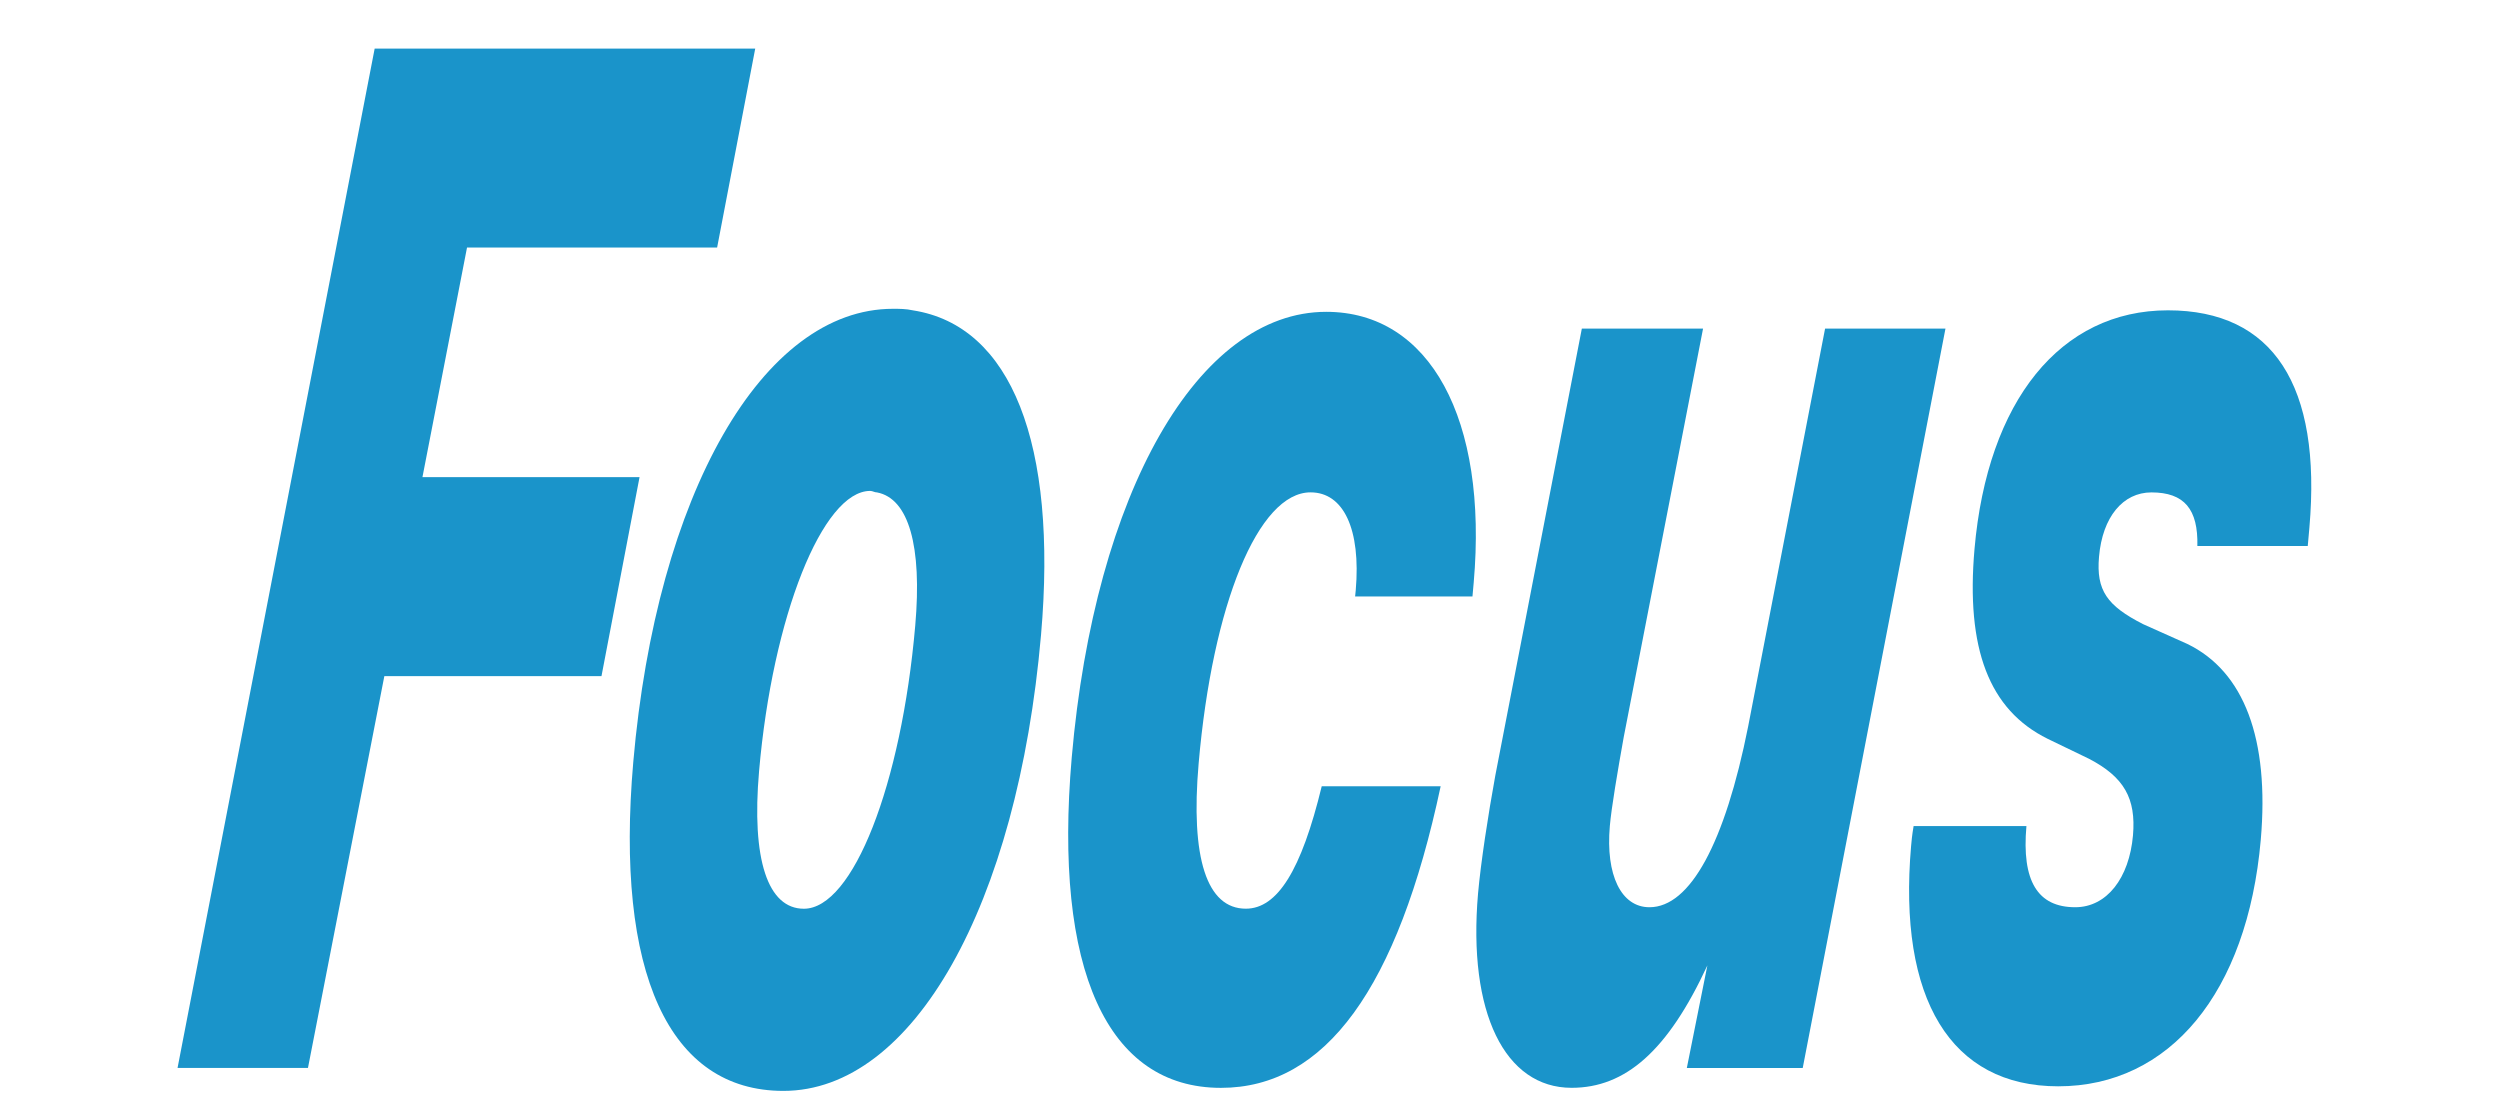
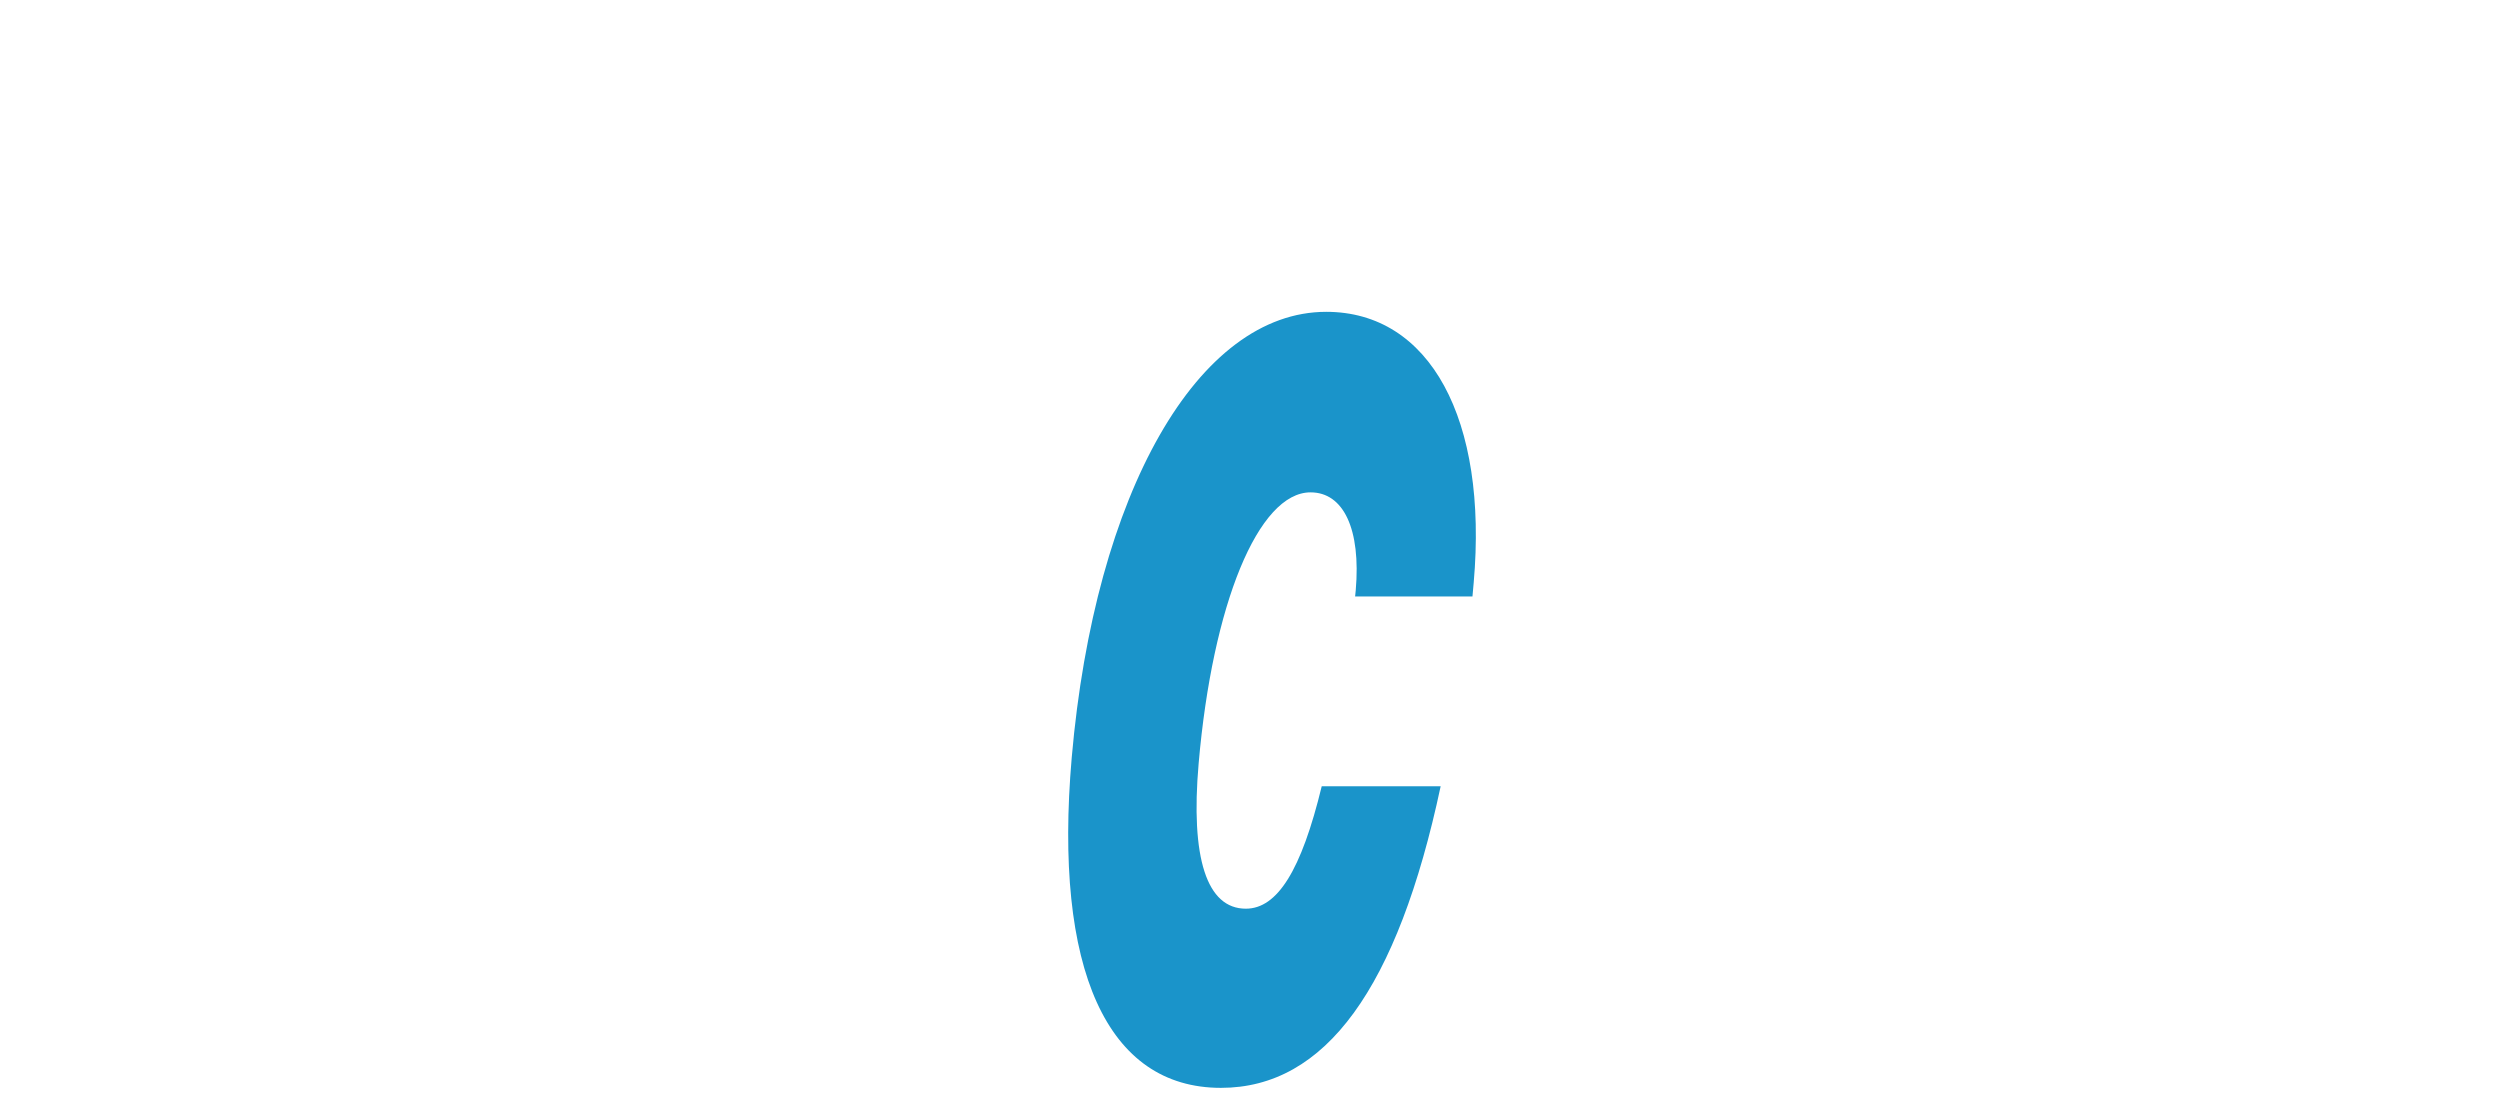
<svg xmlns="http://www.w3.org/2000/svg" enable-background="new 0 0 50 25" height="22" viewBox="0 0 50 25" width="50">
  <g fill="#1a94ca">
-     <path d="m12.889 5.626h-5.684l-1.013 5.218h4.934l-.865 4.522h-4.935l-1.736 8.905h-2.964l4.48-23.167h8.649z" />
-     <path d="m20.251 14.427c-.537 6.157-2.91 10.366-5.856 10.366-2.598 0-3.83-2.678-3.411-7.479.531-6.087 2.939-10.296 5.903-10.296.14 0 .297 0 .45.035 2.237.347 3.292 3.026 2.914 7.374m-3.882-3.27c-1.082 0-2.22 2.852-2.526 6.366-.176 2.017.198 3.13 1.018 3.13 1.115 0 2.216-2.816 2.531-6.435.158-1.81-.148-2.888-.869-3.027-.053.001-.102-.034-.154-.034" />
    <path d="m24.339 24.724c-2.581 0-3.811-2.679-3.39-7.514.526-6.019 2.872-10.123 5.783-10.123 2.355 0 3.678 2.435 3.352 6.156-.007.07-.015.175-.028.313h-2.667l.014-.139c.12-1.392-.277-2.227-1.027-2.227-1.187 0-2.228 2.54-2.543 6.158-.188 2.156.184 3.304 1.072 3.304.716 0 1.261-.868 1.725-2.782h2.703c-.978 4.593-2.621 6.854-4.994 6.854" />
-     <path d="m37.562 24.272h-2.634l.467-2.331c-.901 1.948-1.866 2.782-3.086 2.782-1.516 0-2.362-1.704-2.126-4.418.062-.695.227-1.774.392-2.678l1.967-10.159h2.755l-1.804 9.289c-.137.766-.279 1.601-.315 2.017-.097 1.114.257 1.845.901 1.845.926 0 1.715-1.461 2.242-4.105l1.749-9.045h2.736z" />
-     <path d="m46.531 12.409c.02-.835-.296-1.218-1.044-1.218-.646 0-1.113.557-1.191 1.462-.067.765.182 1.113.999 1.531l1.008.451c1.289.625 1.869 2.156 1.669 4.452-.305 3.479-2.075 5.602-4.604 5.602-2.441 0-3.646-1.984-3.343-5.462.009-.104.021-.243.057-.453h2.564c-.111 1.253.256 1.845 1.11 1.845.716 0 1.227-.661 1.312-1.635.071-.835-.199-1.322-1-1.739l-.938-.453c-1.337-.66-1.861-2.053-1.664-4.313.295-3.374 1.956-5.426 4.396-5.426 2.39 0 3.497 1.704 3.215 4.939-.009.104-.022.243-.037.417z" />
  </g>
</svg>